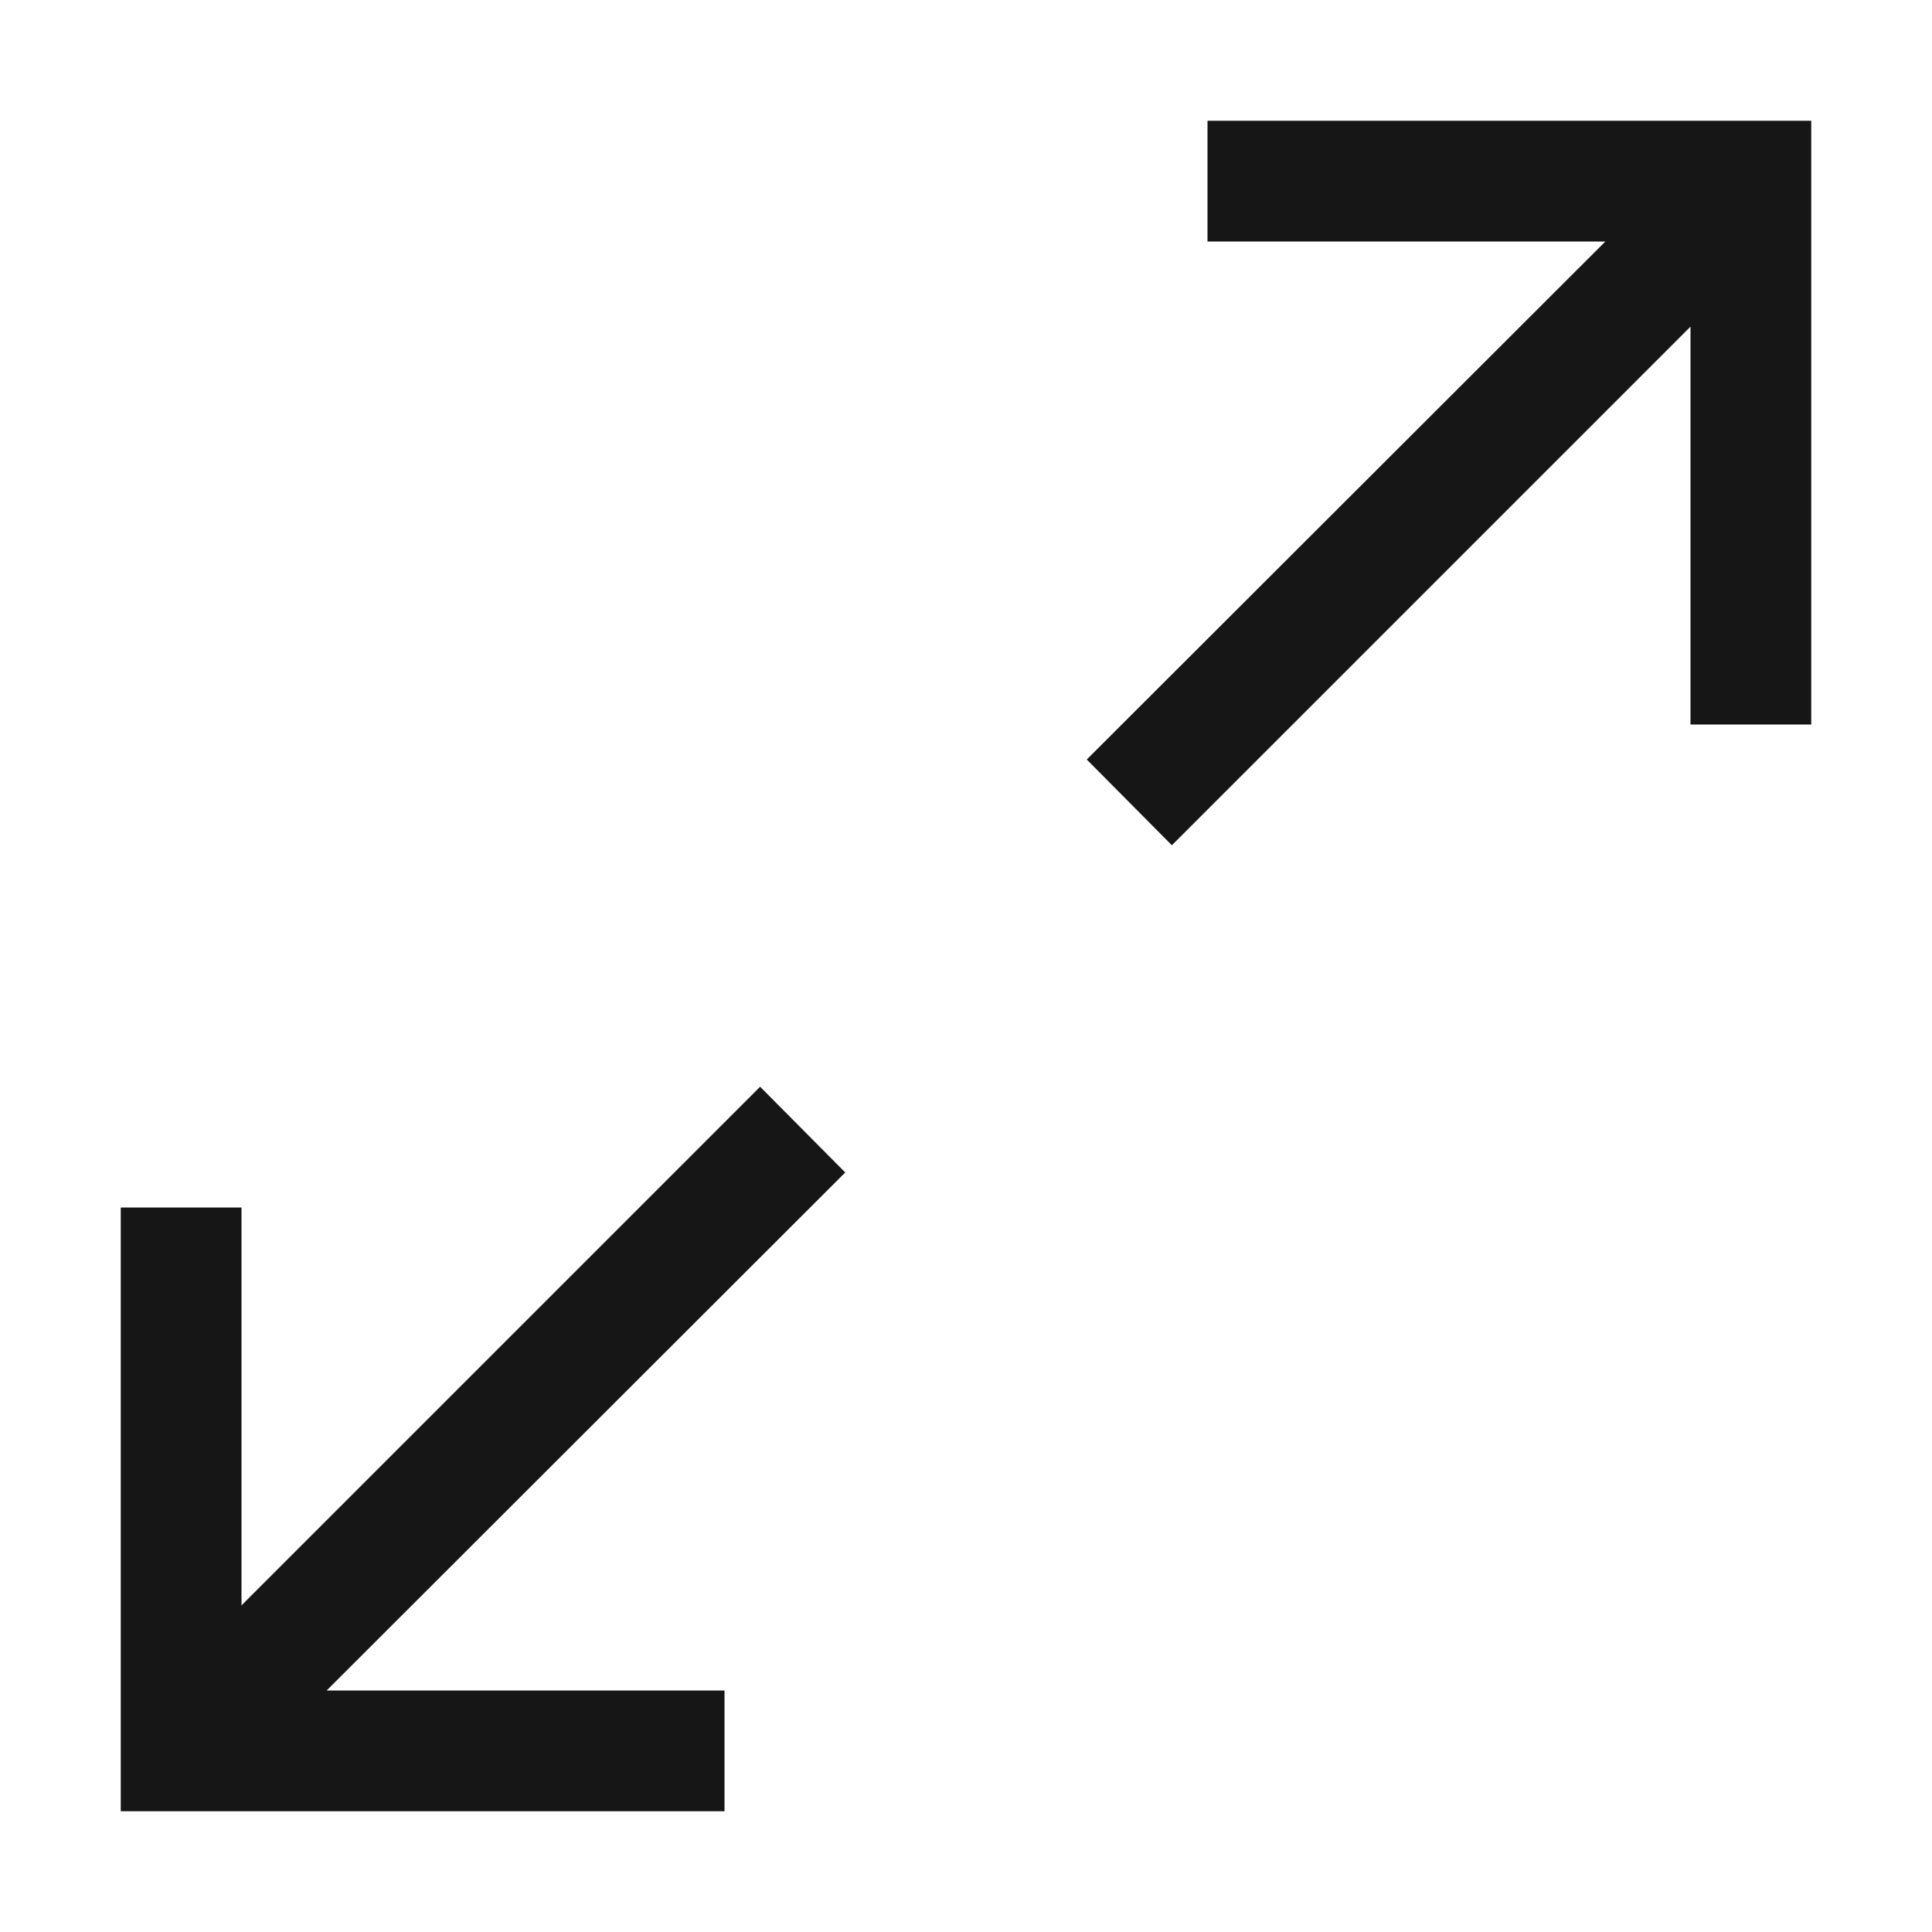
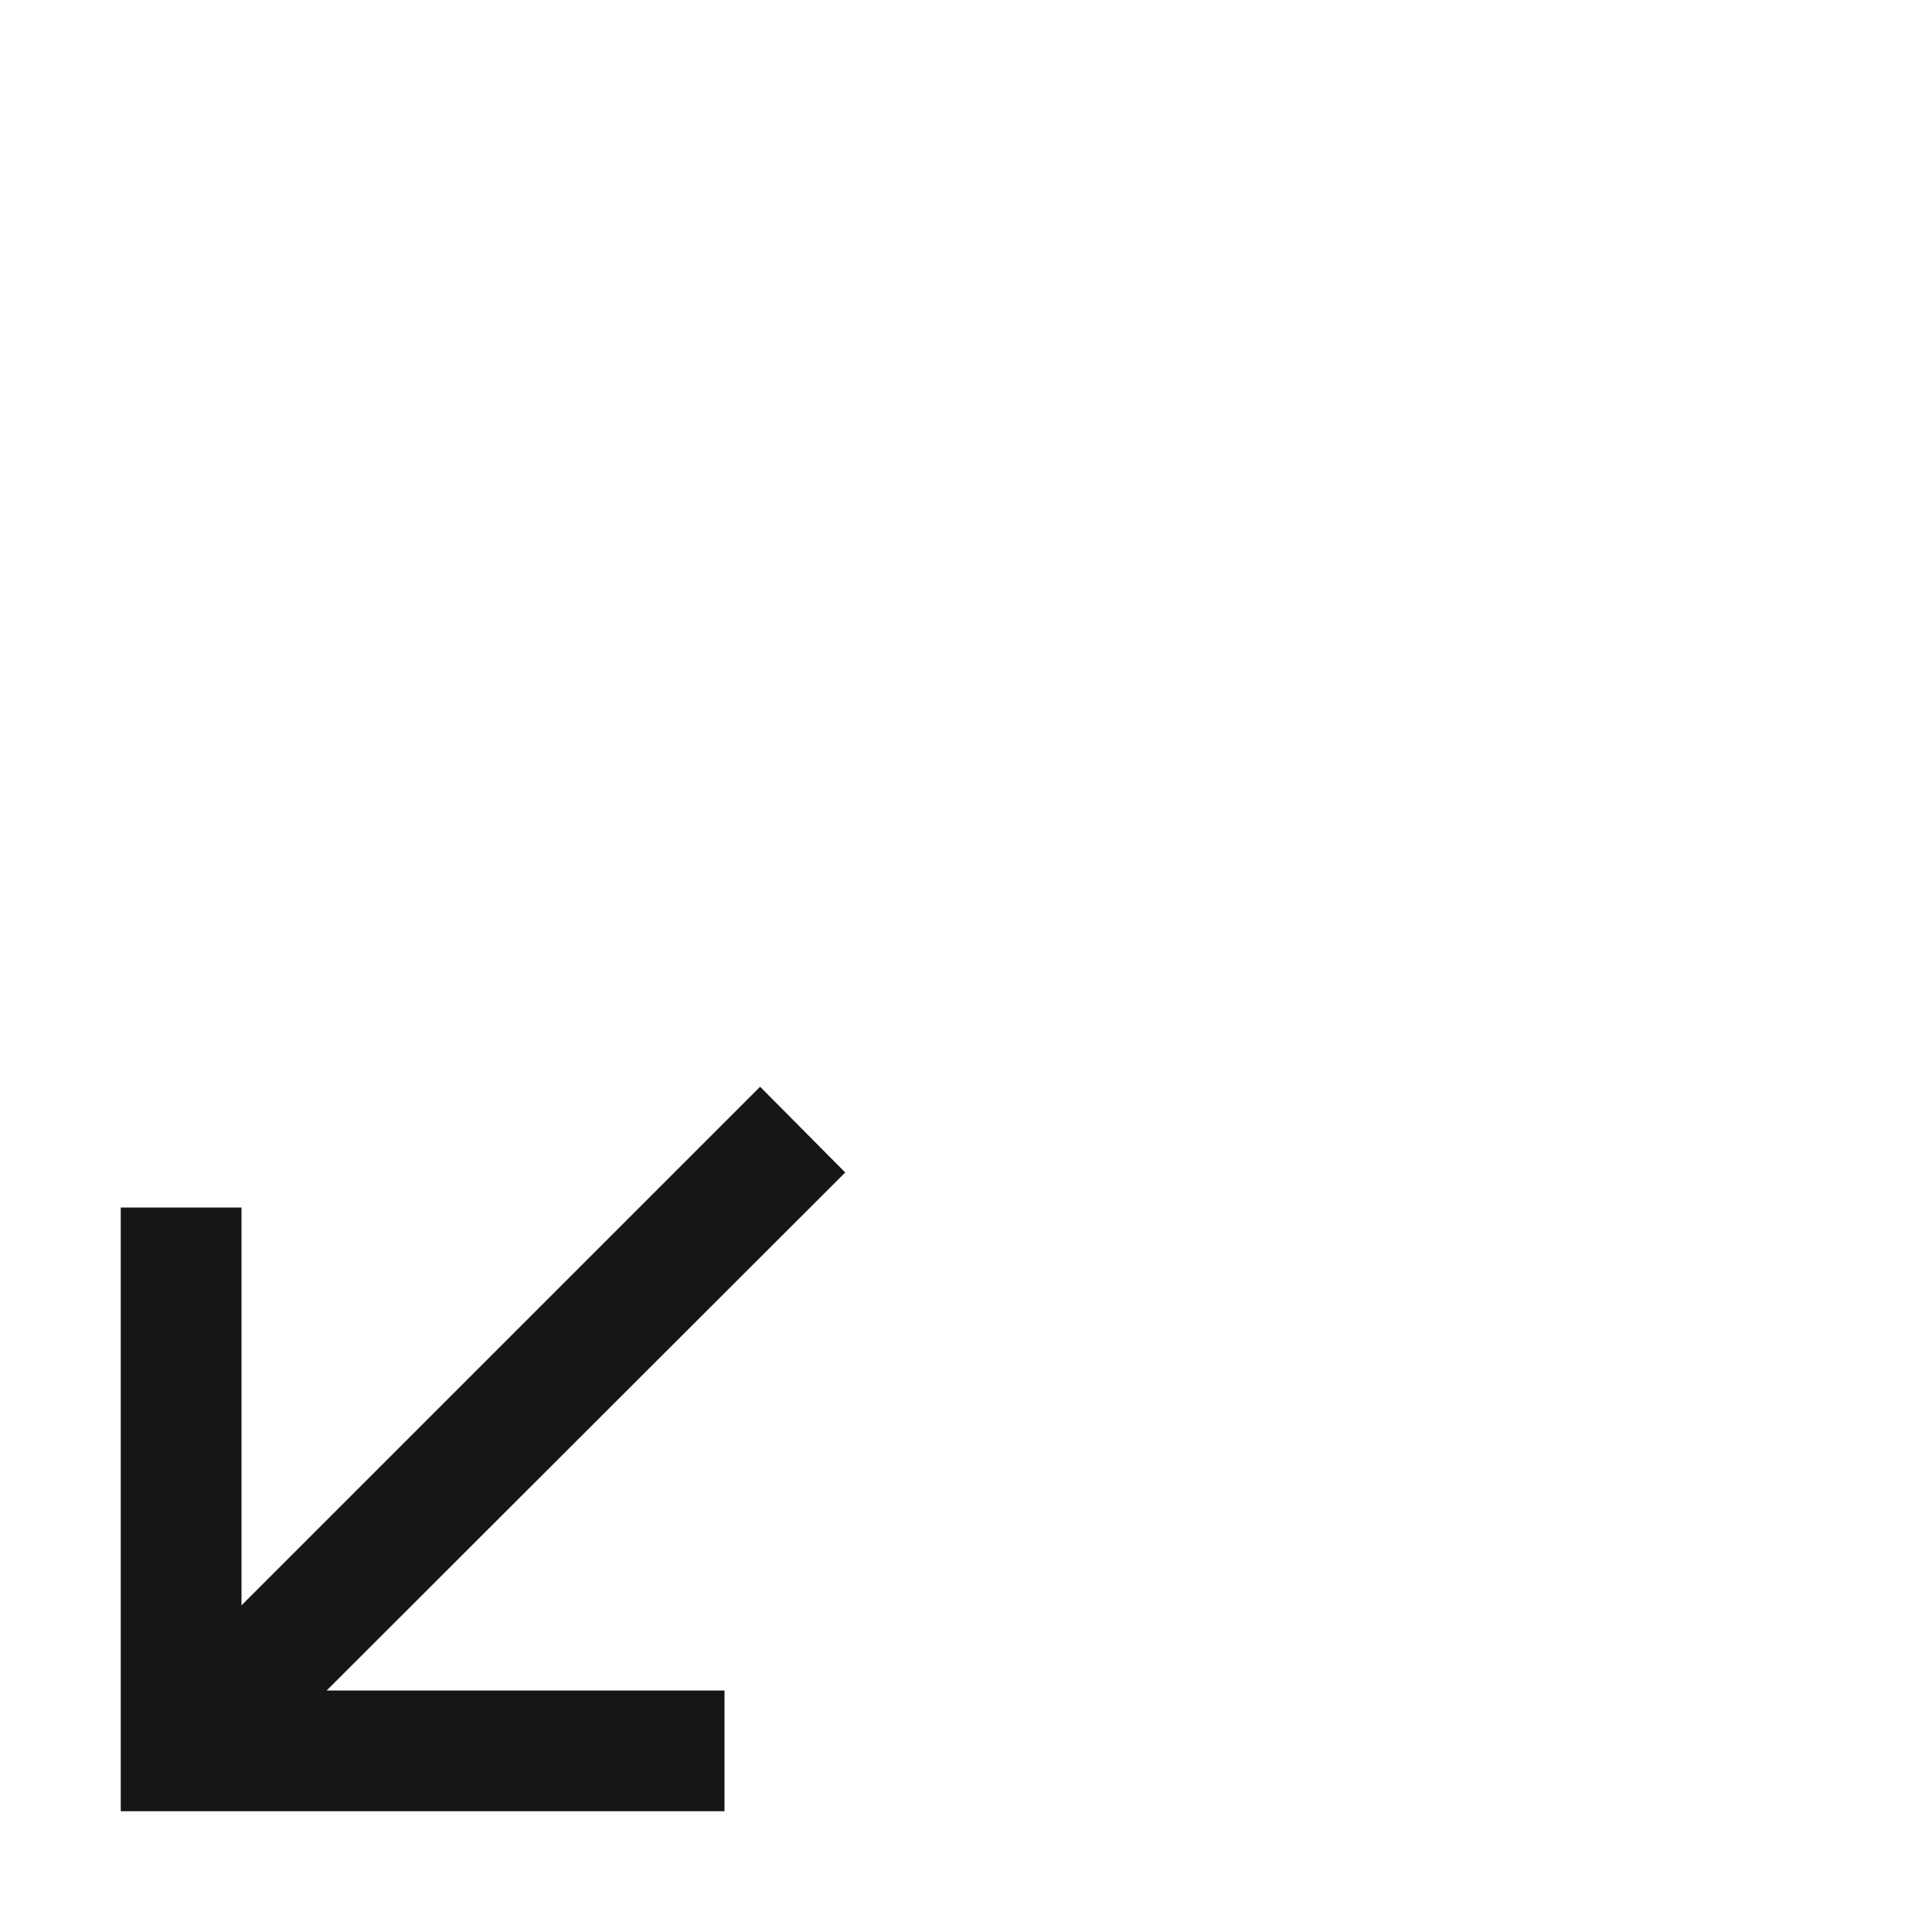
<svg xmlns="http://www.w3.org/2000/svg" width="32" height="32" viewBox="0 0 32 32" fill="none">
-   <path d="M20 2V4H26.59L18 12.58L19.41 14L28 5.41V12H30V2H20Z" fill="#161616" />
  <path d="M14 19.42L12.59 18L4 26.59V20H2V30H12V28H5.41L14 19.42Z" fill="#161616" />
</svg>